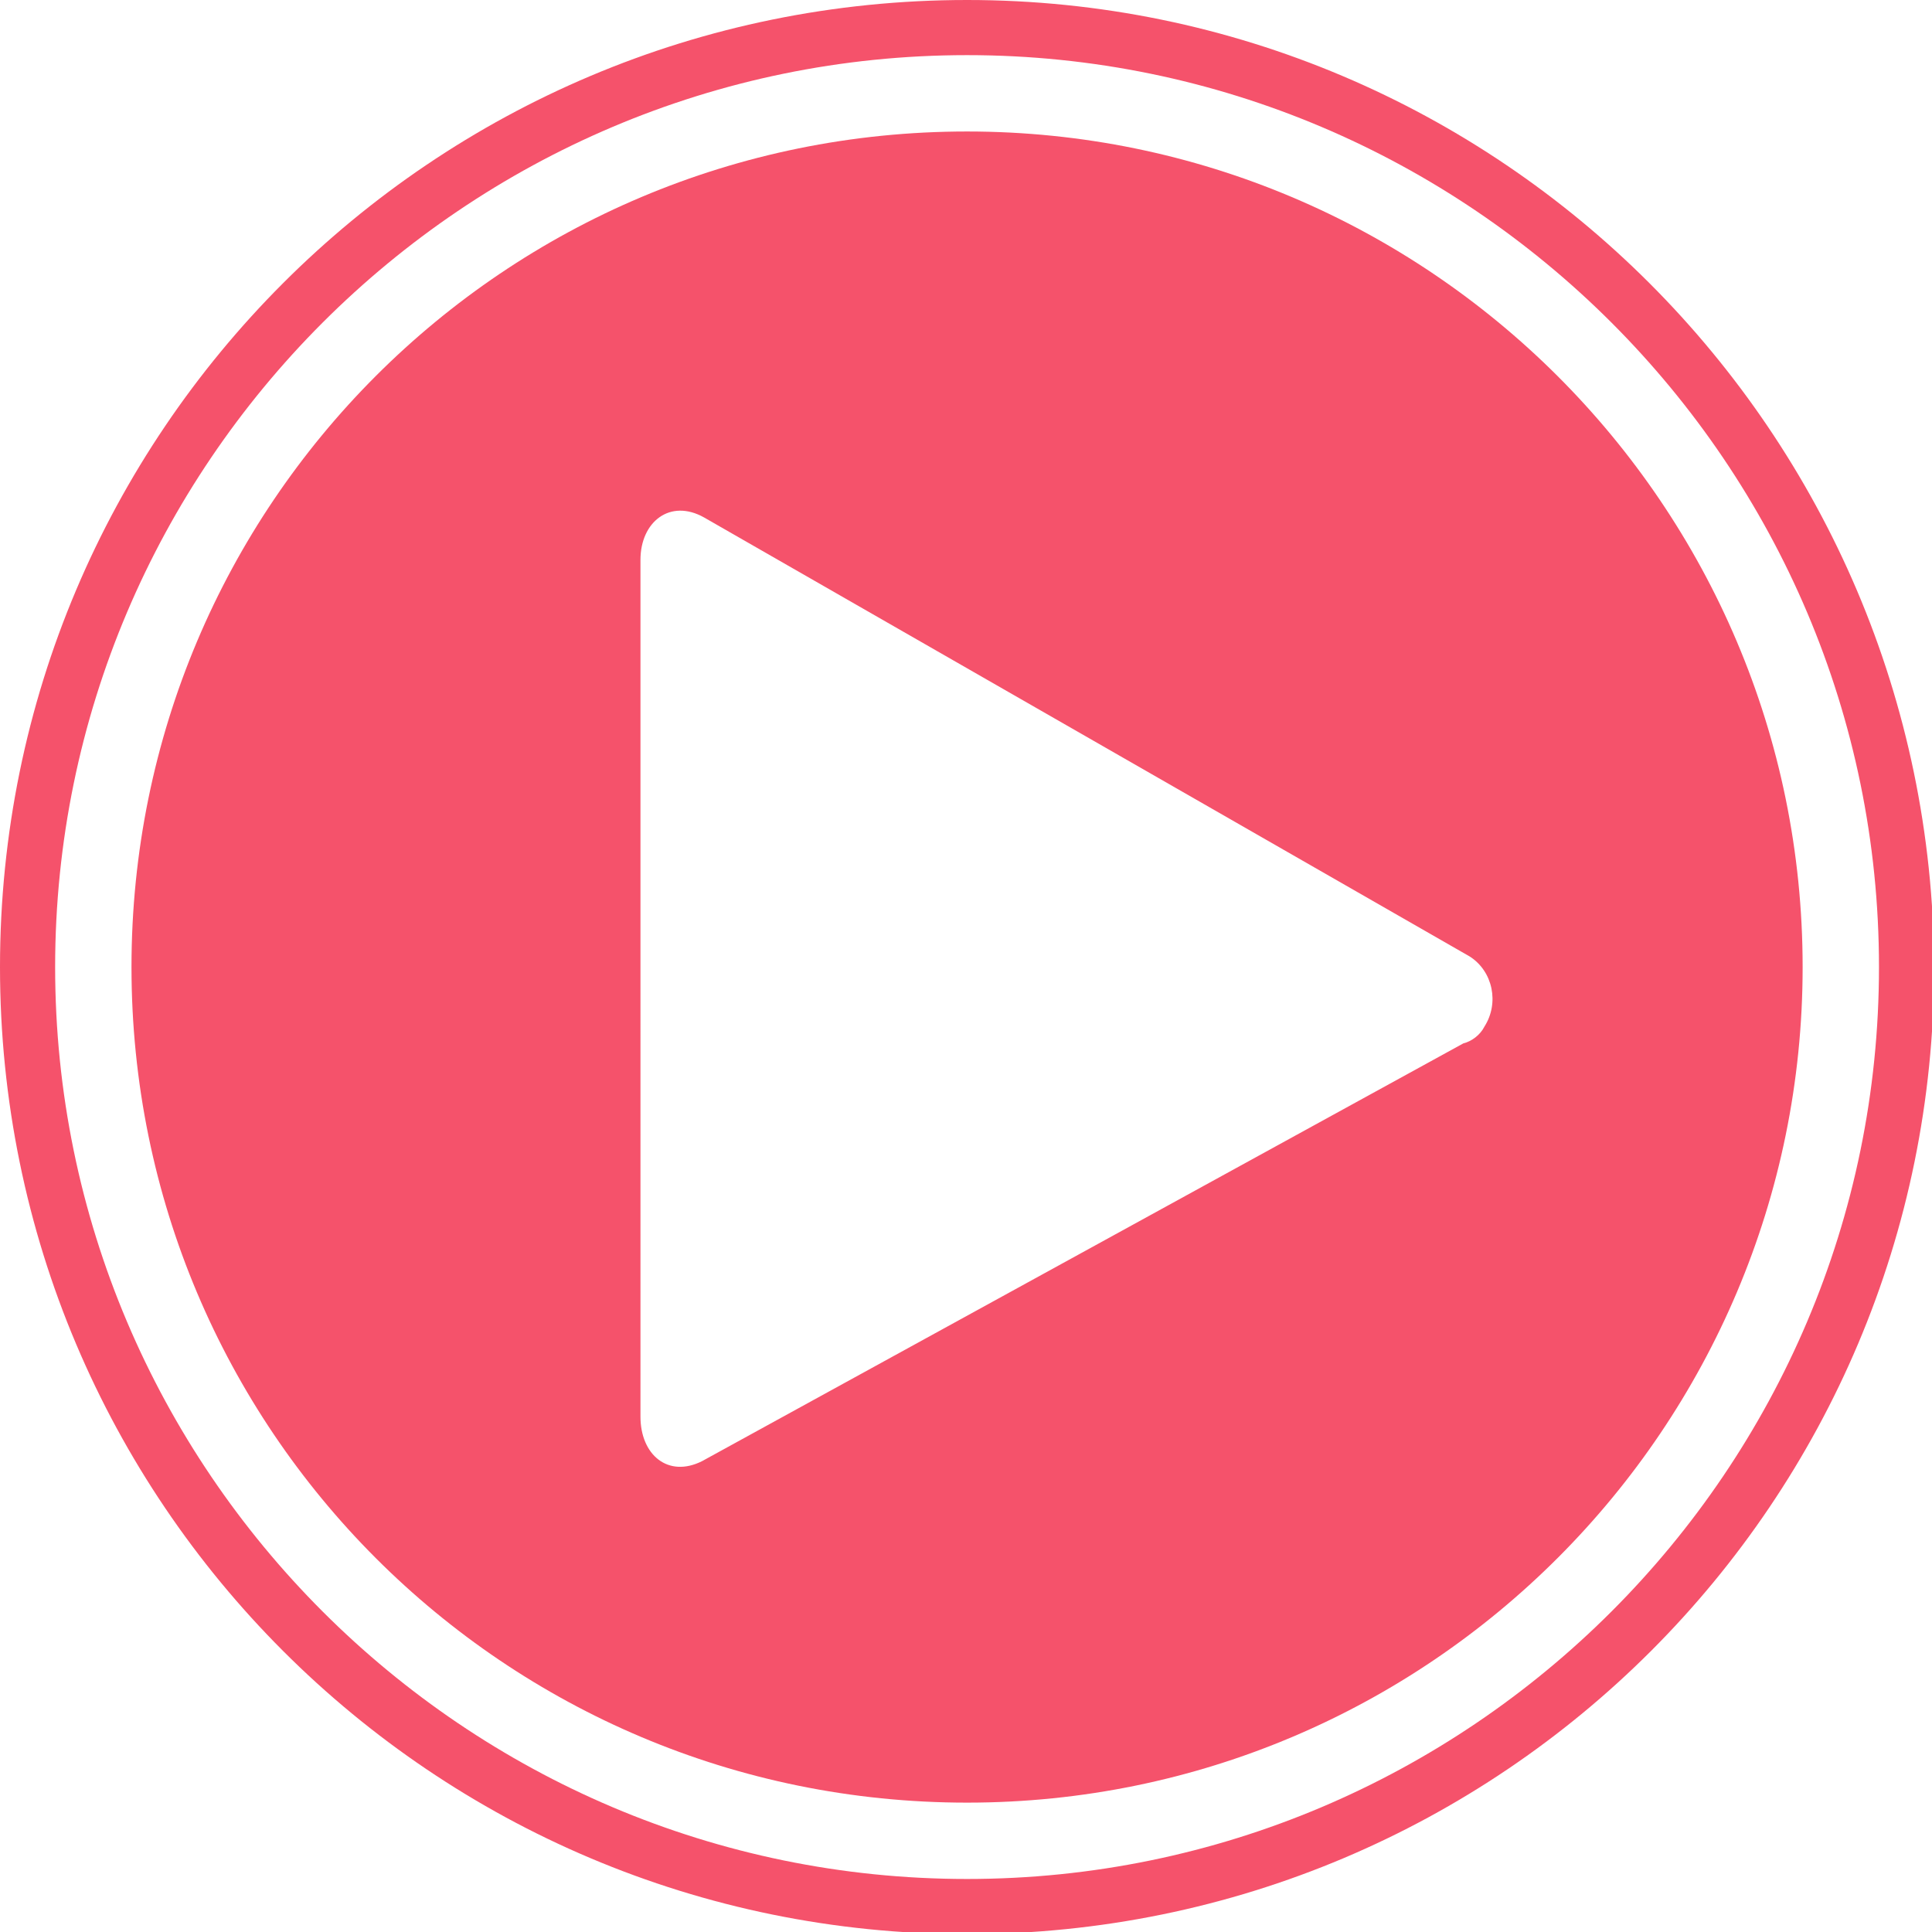
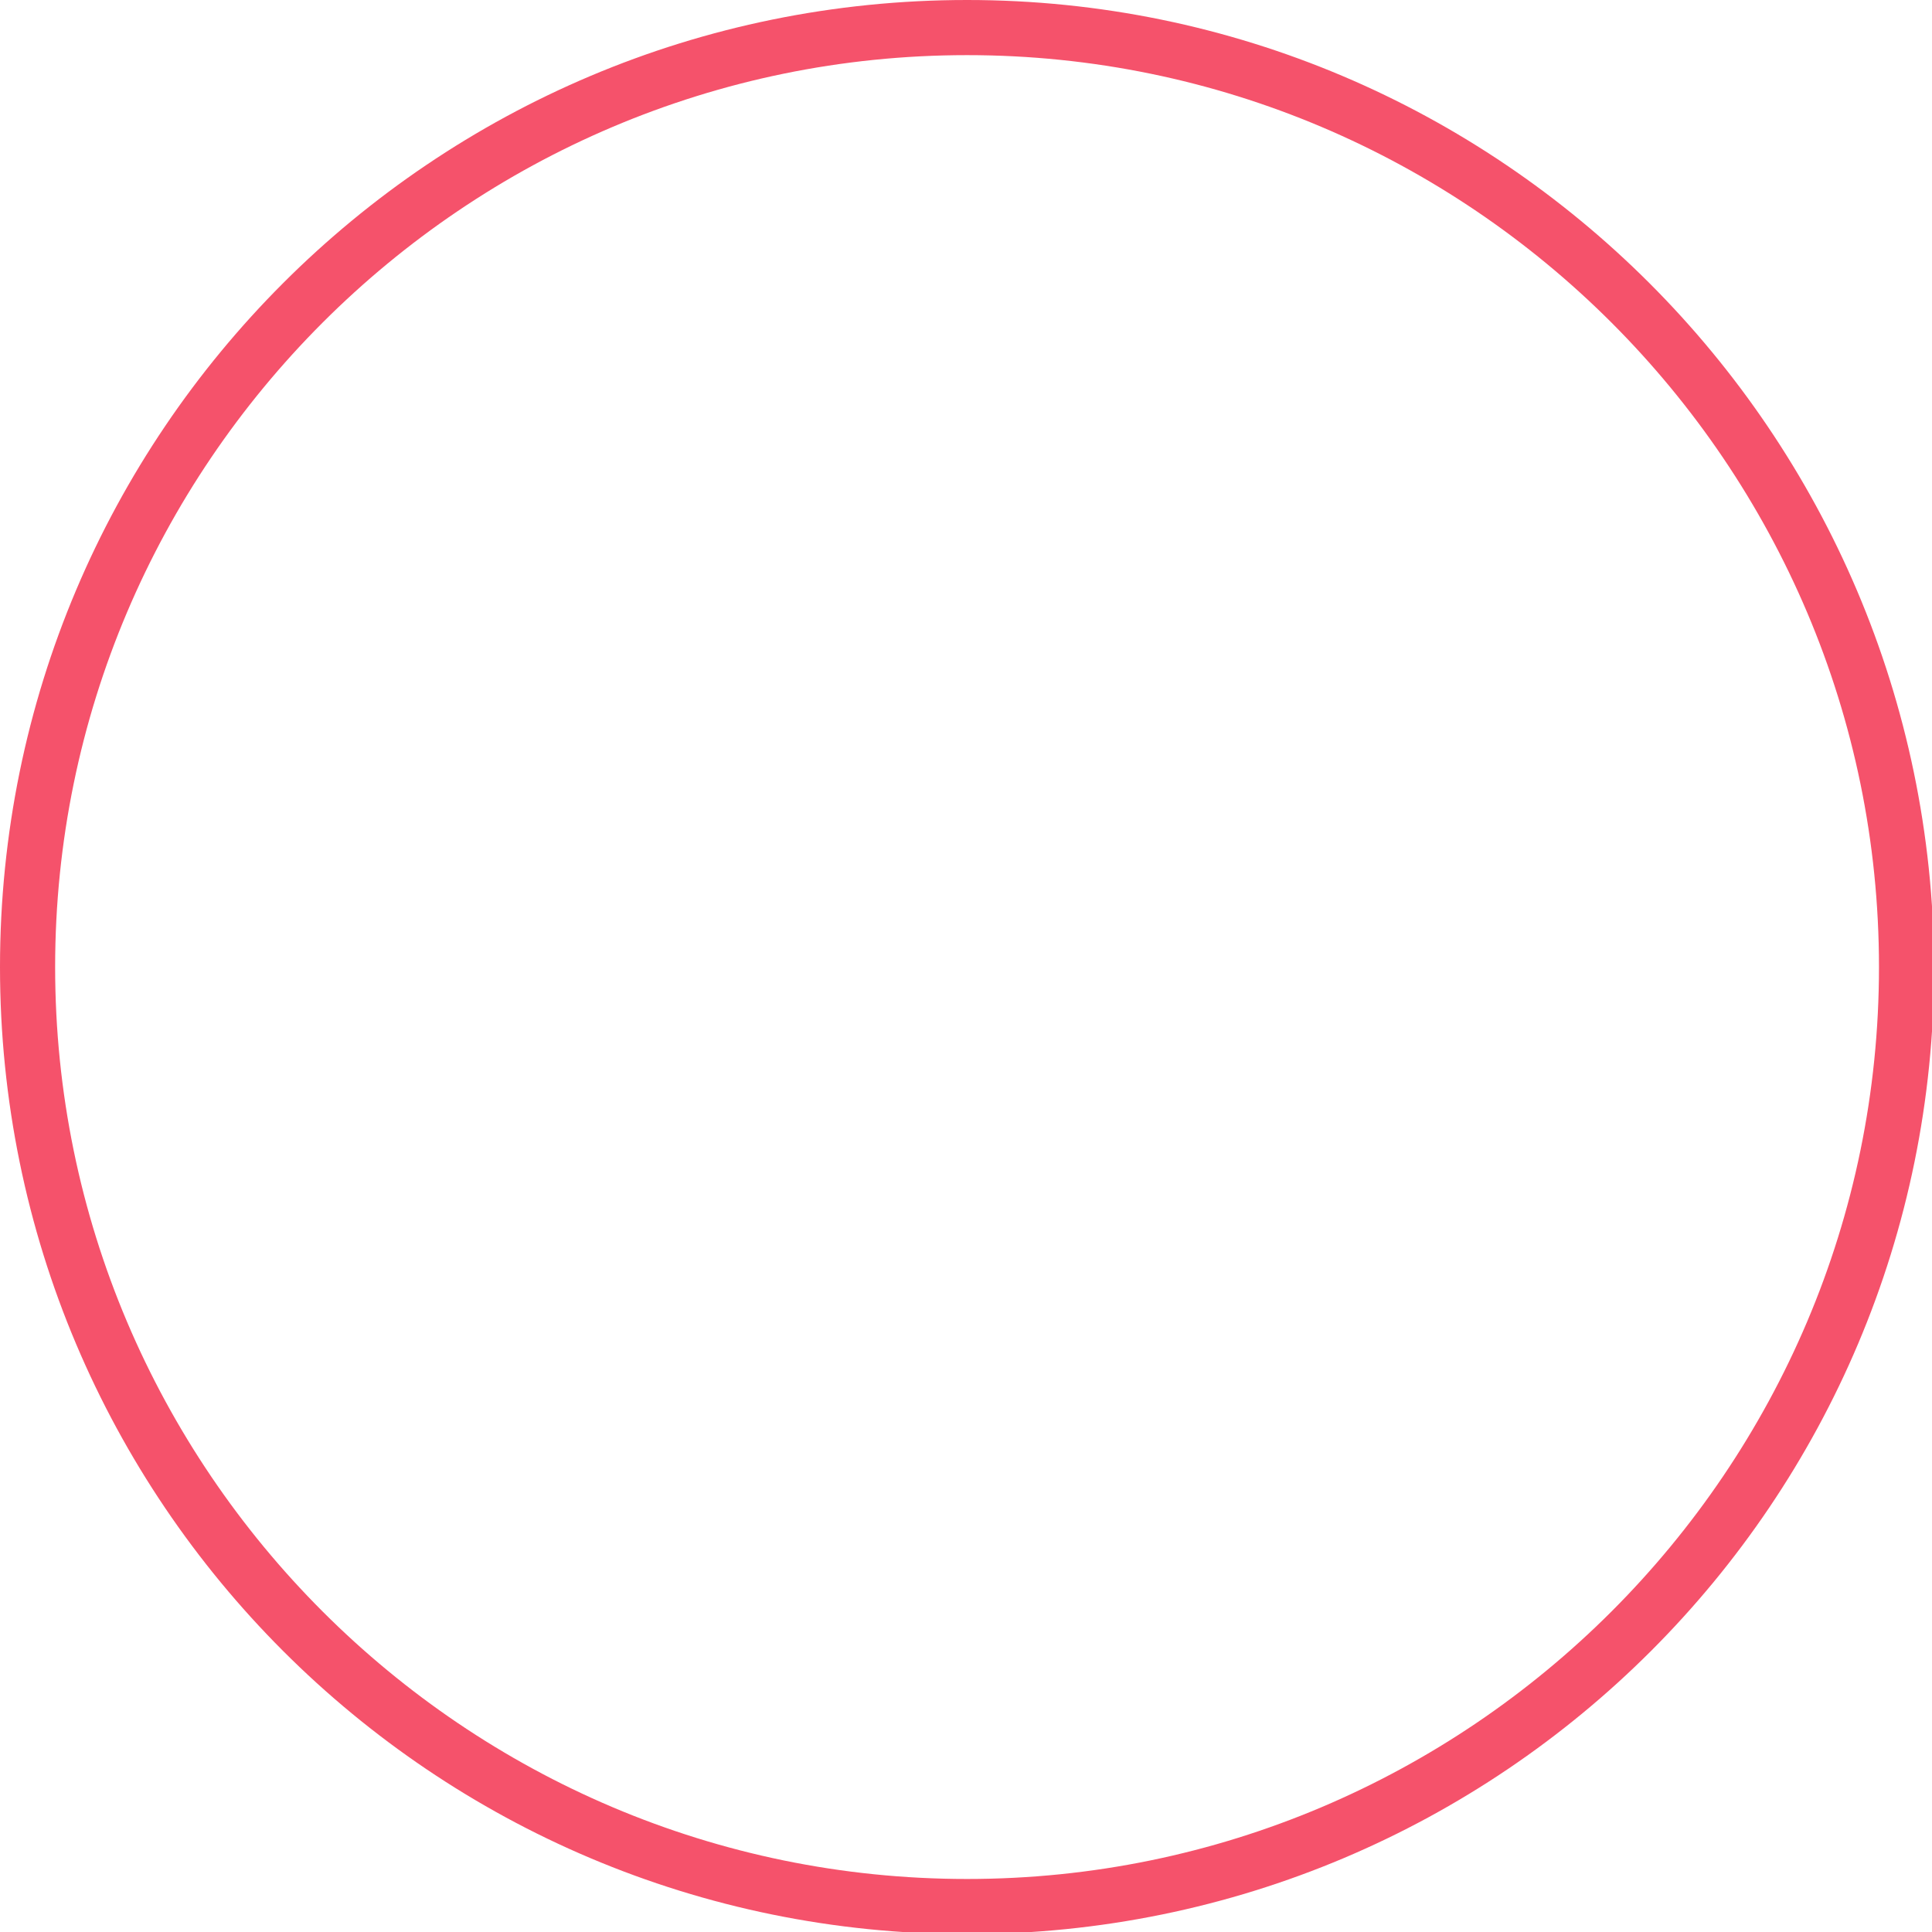
<svg xmlns="http://www.w3.org/2000/svg" version="1.1" id="Capa_1" x="0px" y="0px" viewBox="0 0 91.1 91.1" style="enable-background:new 0 0 91.1 91.1;" xml:space="preserve">
  <style type="text/css">
	.st0{fill:#F5526B;}
</style>
  <title>Recurso 8</title>
  <g>
-     <path class="st0" d="M45.6,6.2C23.8,6.2,6.2,23.8,6.2,45.6C6.2,67.4,23.8,85,45.6,85C67.4,85,85,67.3,85,45.6   C85,23.8,67.3,6.2,45.6,6.2z M70,48.4c-0.2,0.4-0.6,0.7-1,0.8L33.1,68.9c-1.6,0.8-2.9-0.3-2.9-2.1V26.4c0-1.8,1.4-2.9,3-2   l36.1,20.7C70.4,45.8,70.7,47.3,70,48.4z" />
-     <path class="st0" d="M45.6,0C20.4,0,0,20.4,0,45.6s20.4,45.6,45.6,45.6s45.6-20.4,45.6-45.6C91.1,20.4,70.7,0,45.6,0z M45.6,88.6   c-23.7,0-43-19.3-43-43s19.3-43,43-43s43,19.3,43,43S69.3,88.6,45.6,88.6z" />
+     <path class="st0" d="M45.6,0C20.4,0,0,20.4,0,45.6s20.4,45.6,45.6,45.6s45.6-20.4,45.6-45.6C91.1,20.4,70.7,0,45.6,0z M45.6,88.6   c-23.7,0-43-19.3-43-43s19.3-43,43-43s43,19.3,43,43S69.3,88.6,45.6,88.6" />
  </g>
</svg>